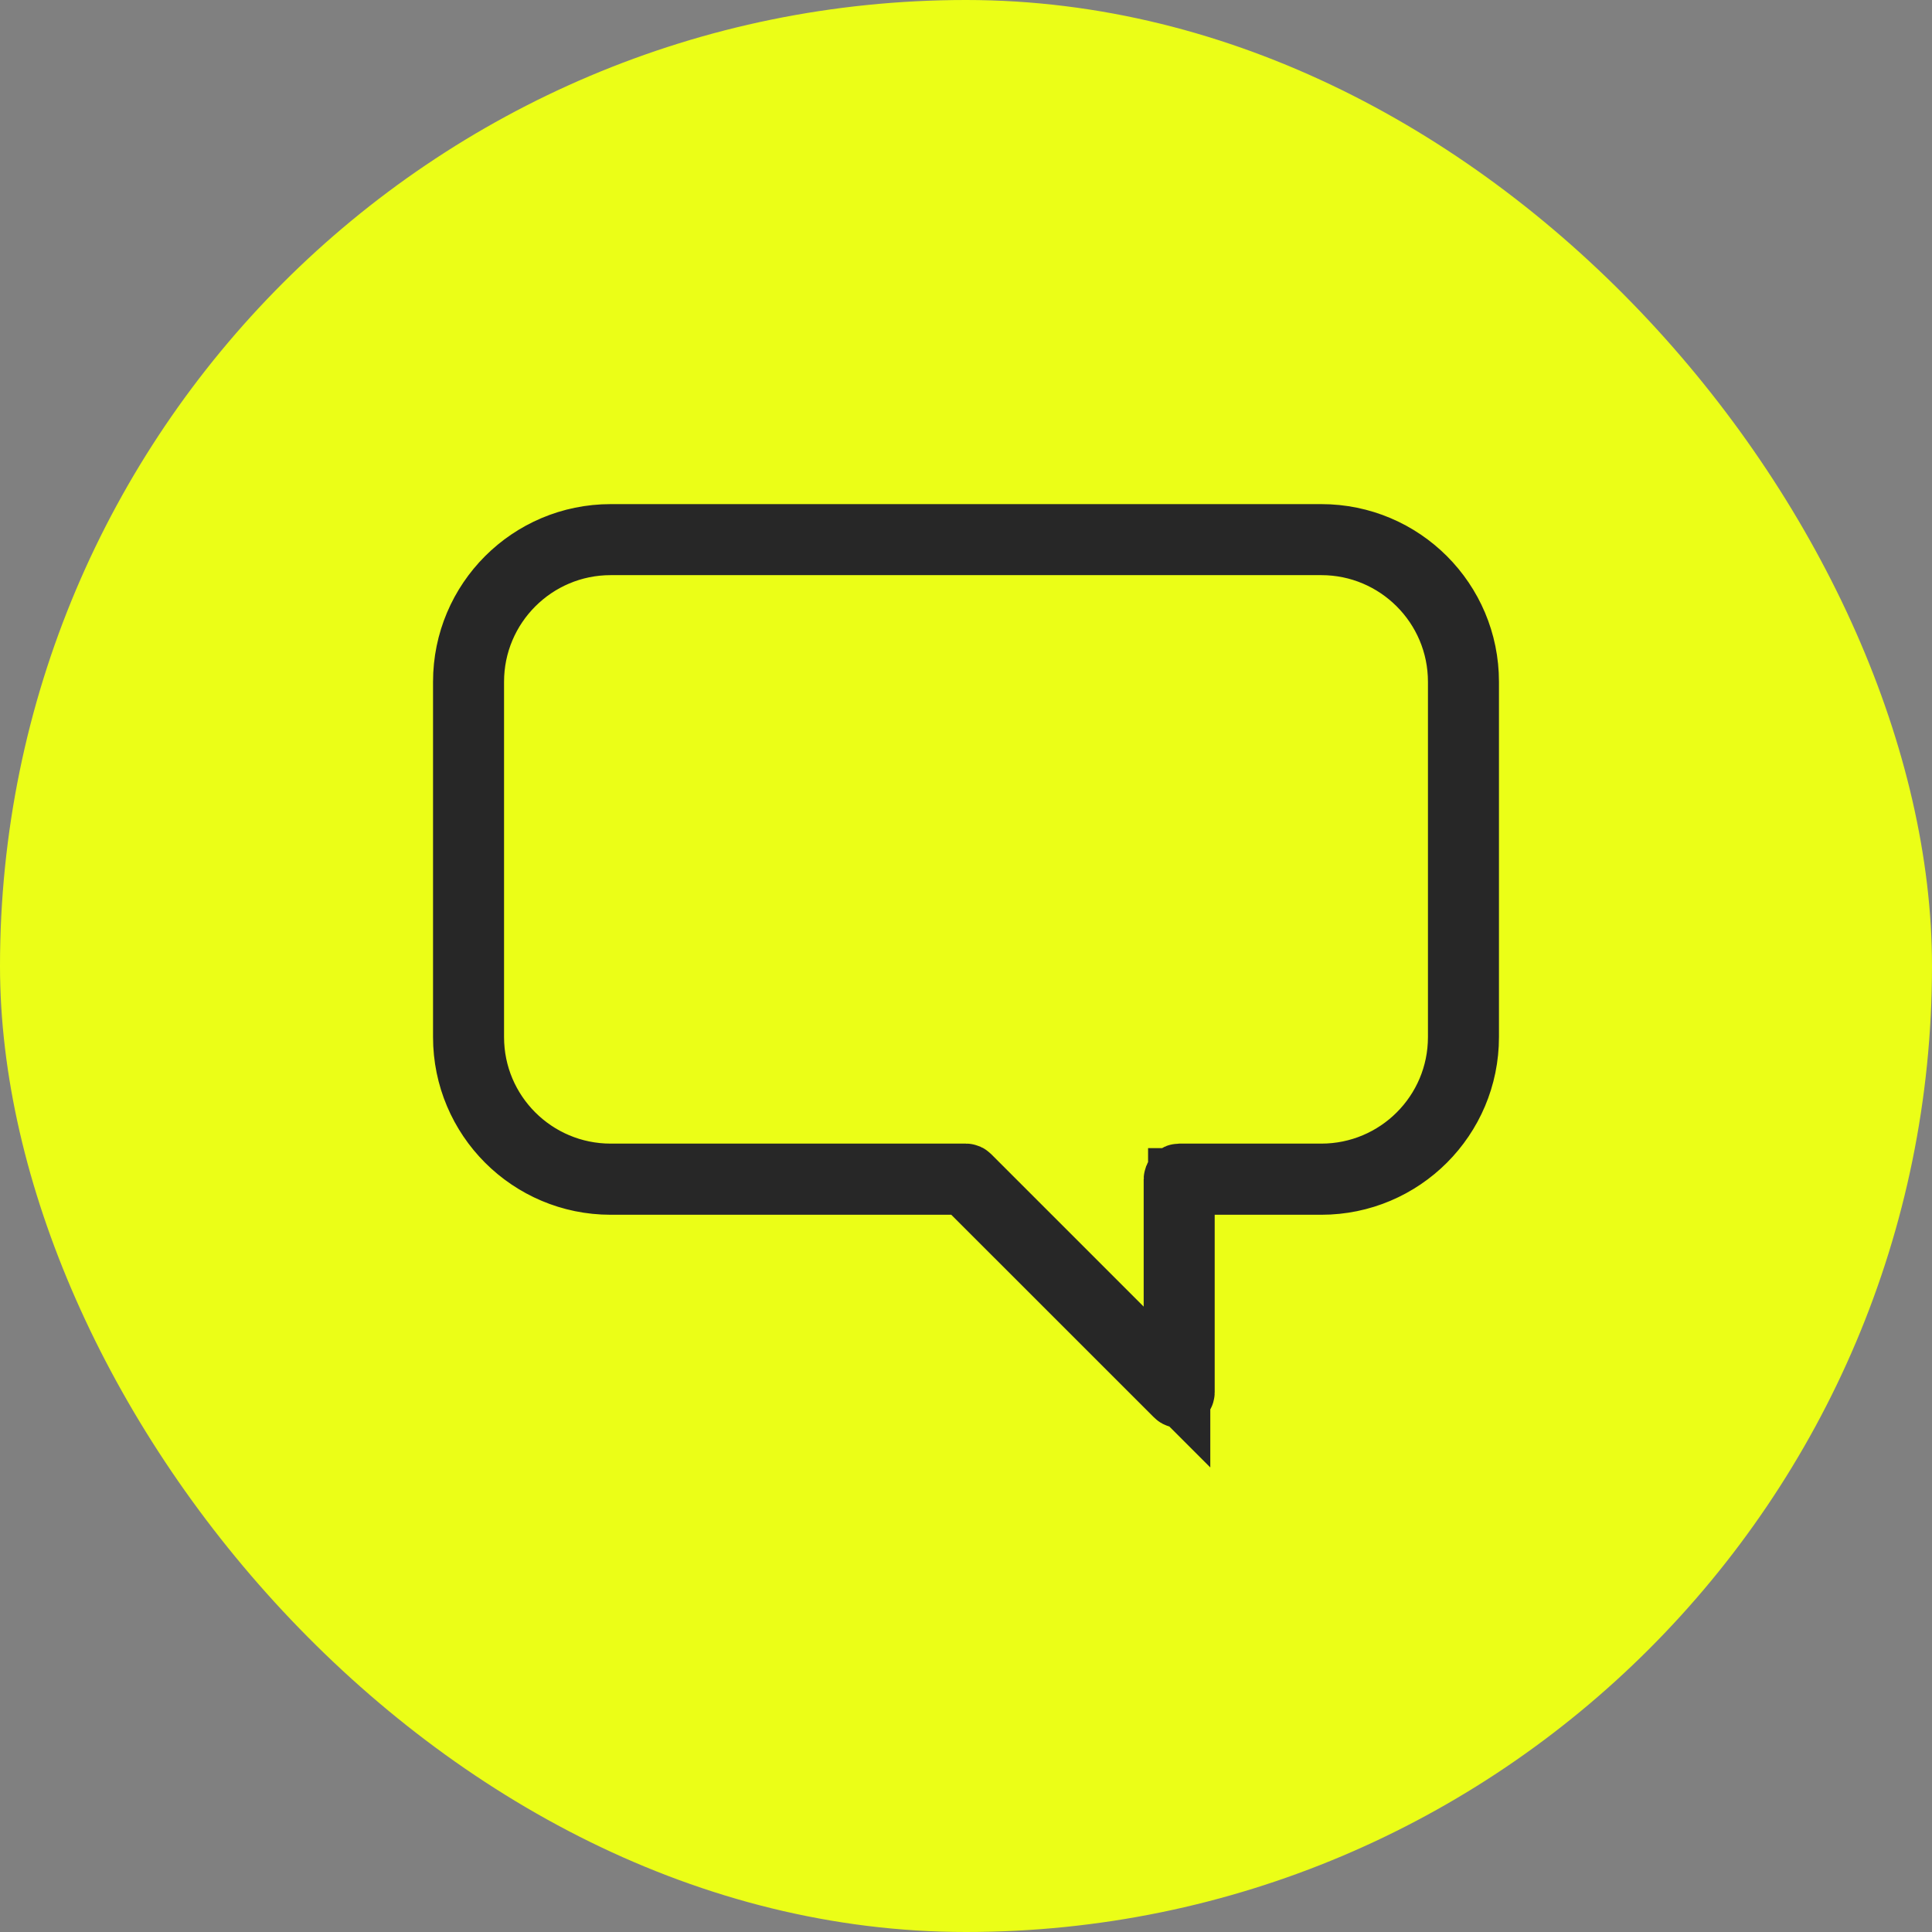
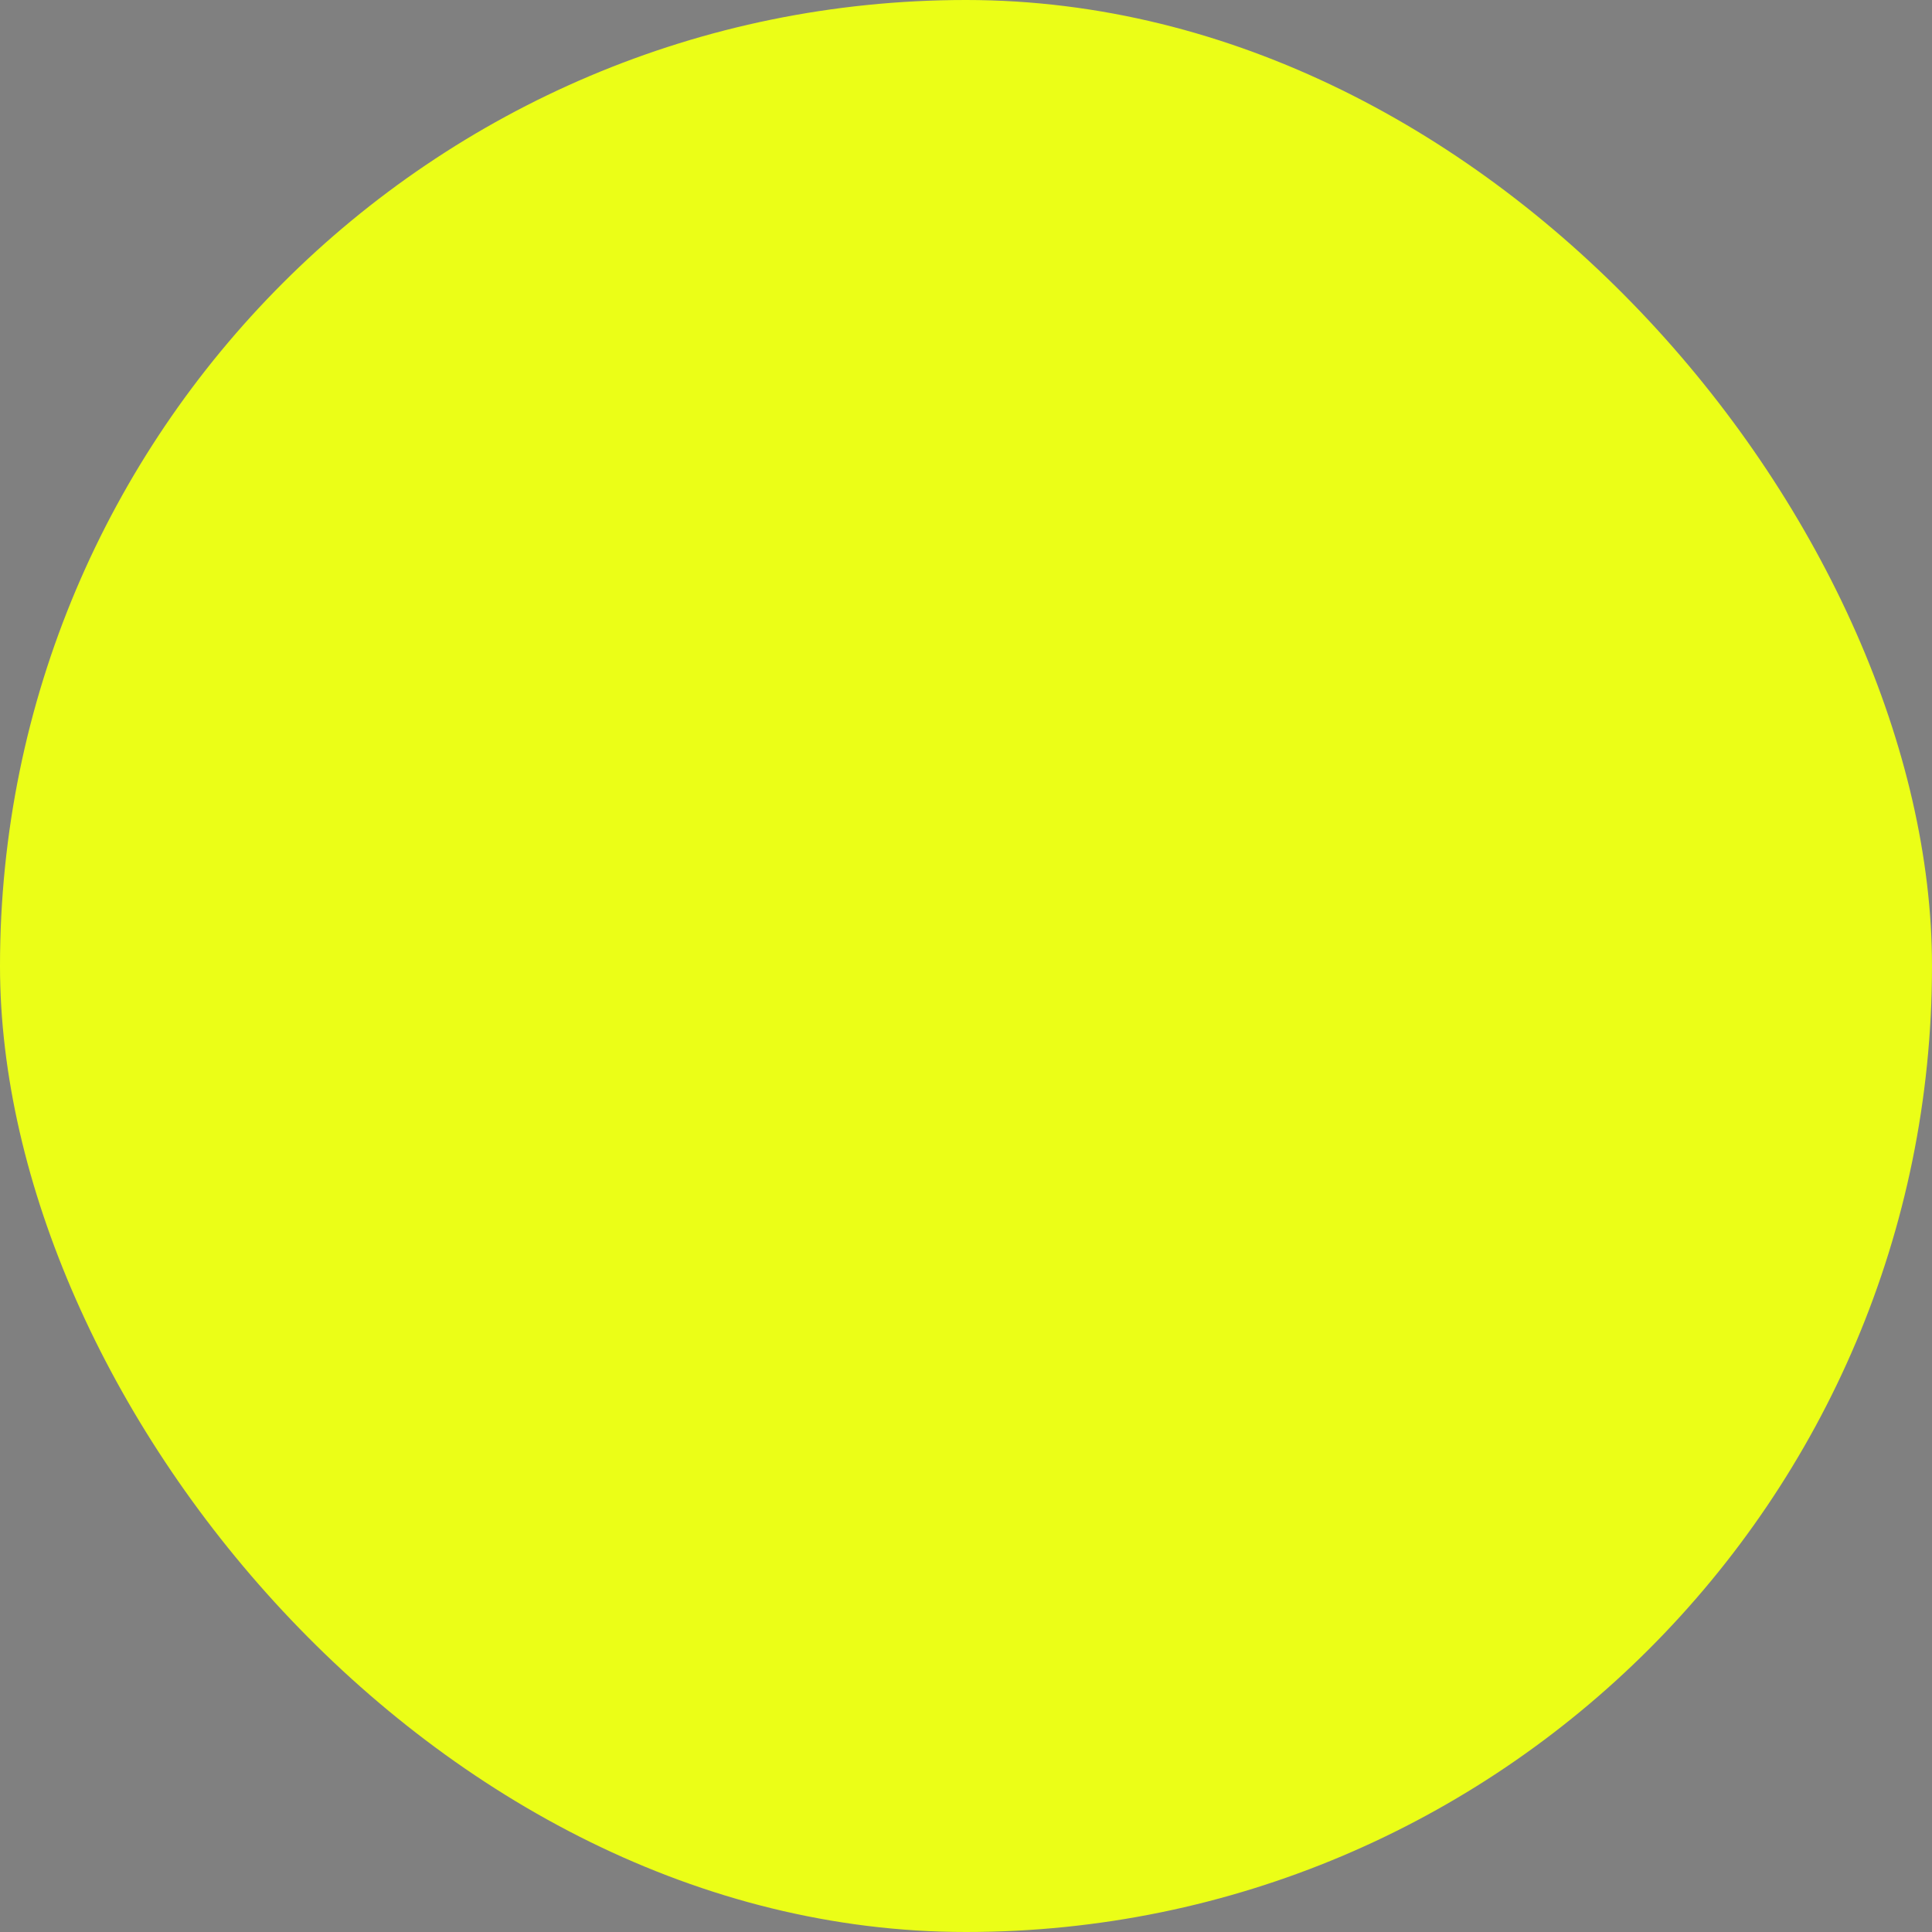
<svg xmlns="http://www.w3.org/2000/svg" fill="none" height="100%" overflow="visible" preserveAspectRatio="none" style="display: block;" viewBox="0 0 29 29" width="100%">
  <rect x="0" y="0" width="29" height="29" fill="#808080" stroke="none" />
  <g id="chat-bubble">
    <rect fill="#EBFE17" height="29" rx="14.5" width="29" />
-     <path d="M9.167 8.067H19.833C21.03 8.067 22 9.037 22 10.234V15.567C22 16.763 21.03 17.734 19.833 17.734H17.733V20.9C17.733 20.913 17.725 20.926 17.713 20.931C17.701 20.936 17.685 20.933 17.676 20.923L14.486 17.734H9.167C7.97 17.734 7 16.763 7 15.567V10.234C7 9.037 7.97 8.067 9.167 8.067ZM9.167 8.133C8.007 8.133 7.066 9.074 7.066 10.234V15.567C7.066 16.727 8.007 17.666 9.167 17.666H14.5C14.509 17.666 14.517 17.67 14.523 17.676L17.667 20.82V17.701C17.667 17.682 17.682 17.666 17.7 17.666H19.833C20.993 17.666 21.934 16.727 21.934 15.567V10.234C21.934 9.074 20.993 8.133 19.833 8.133H9.167Z" fill="#09090B" id="Vector" stroke="#272727" />
  </g>
</svg>